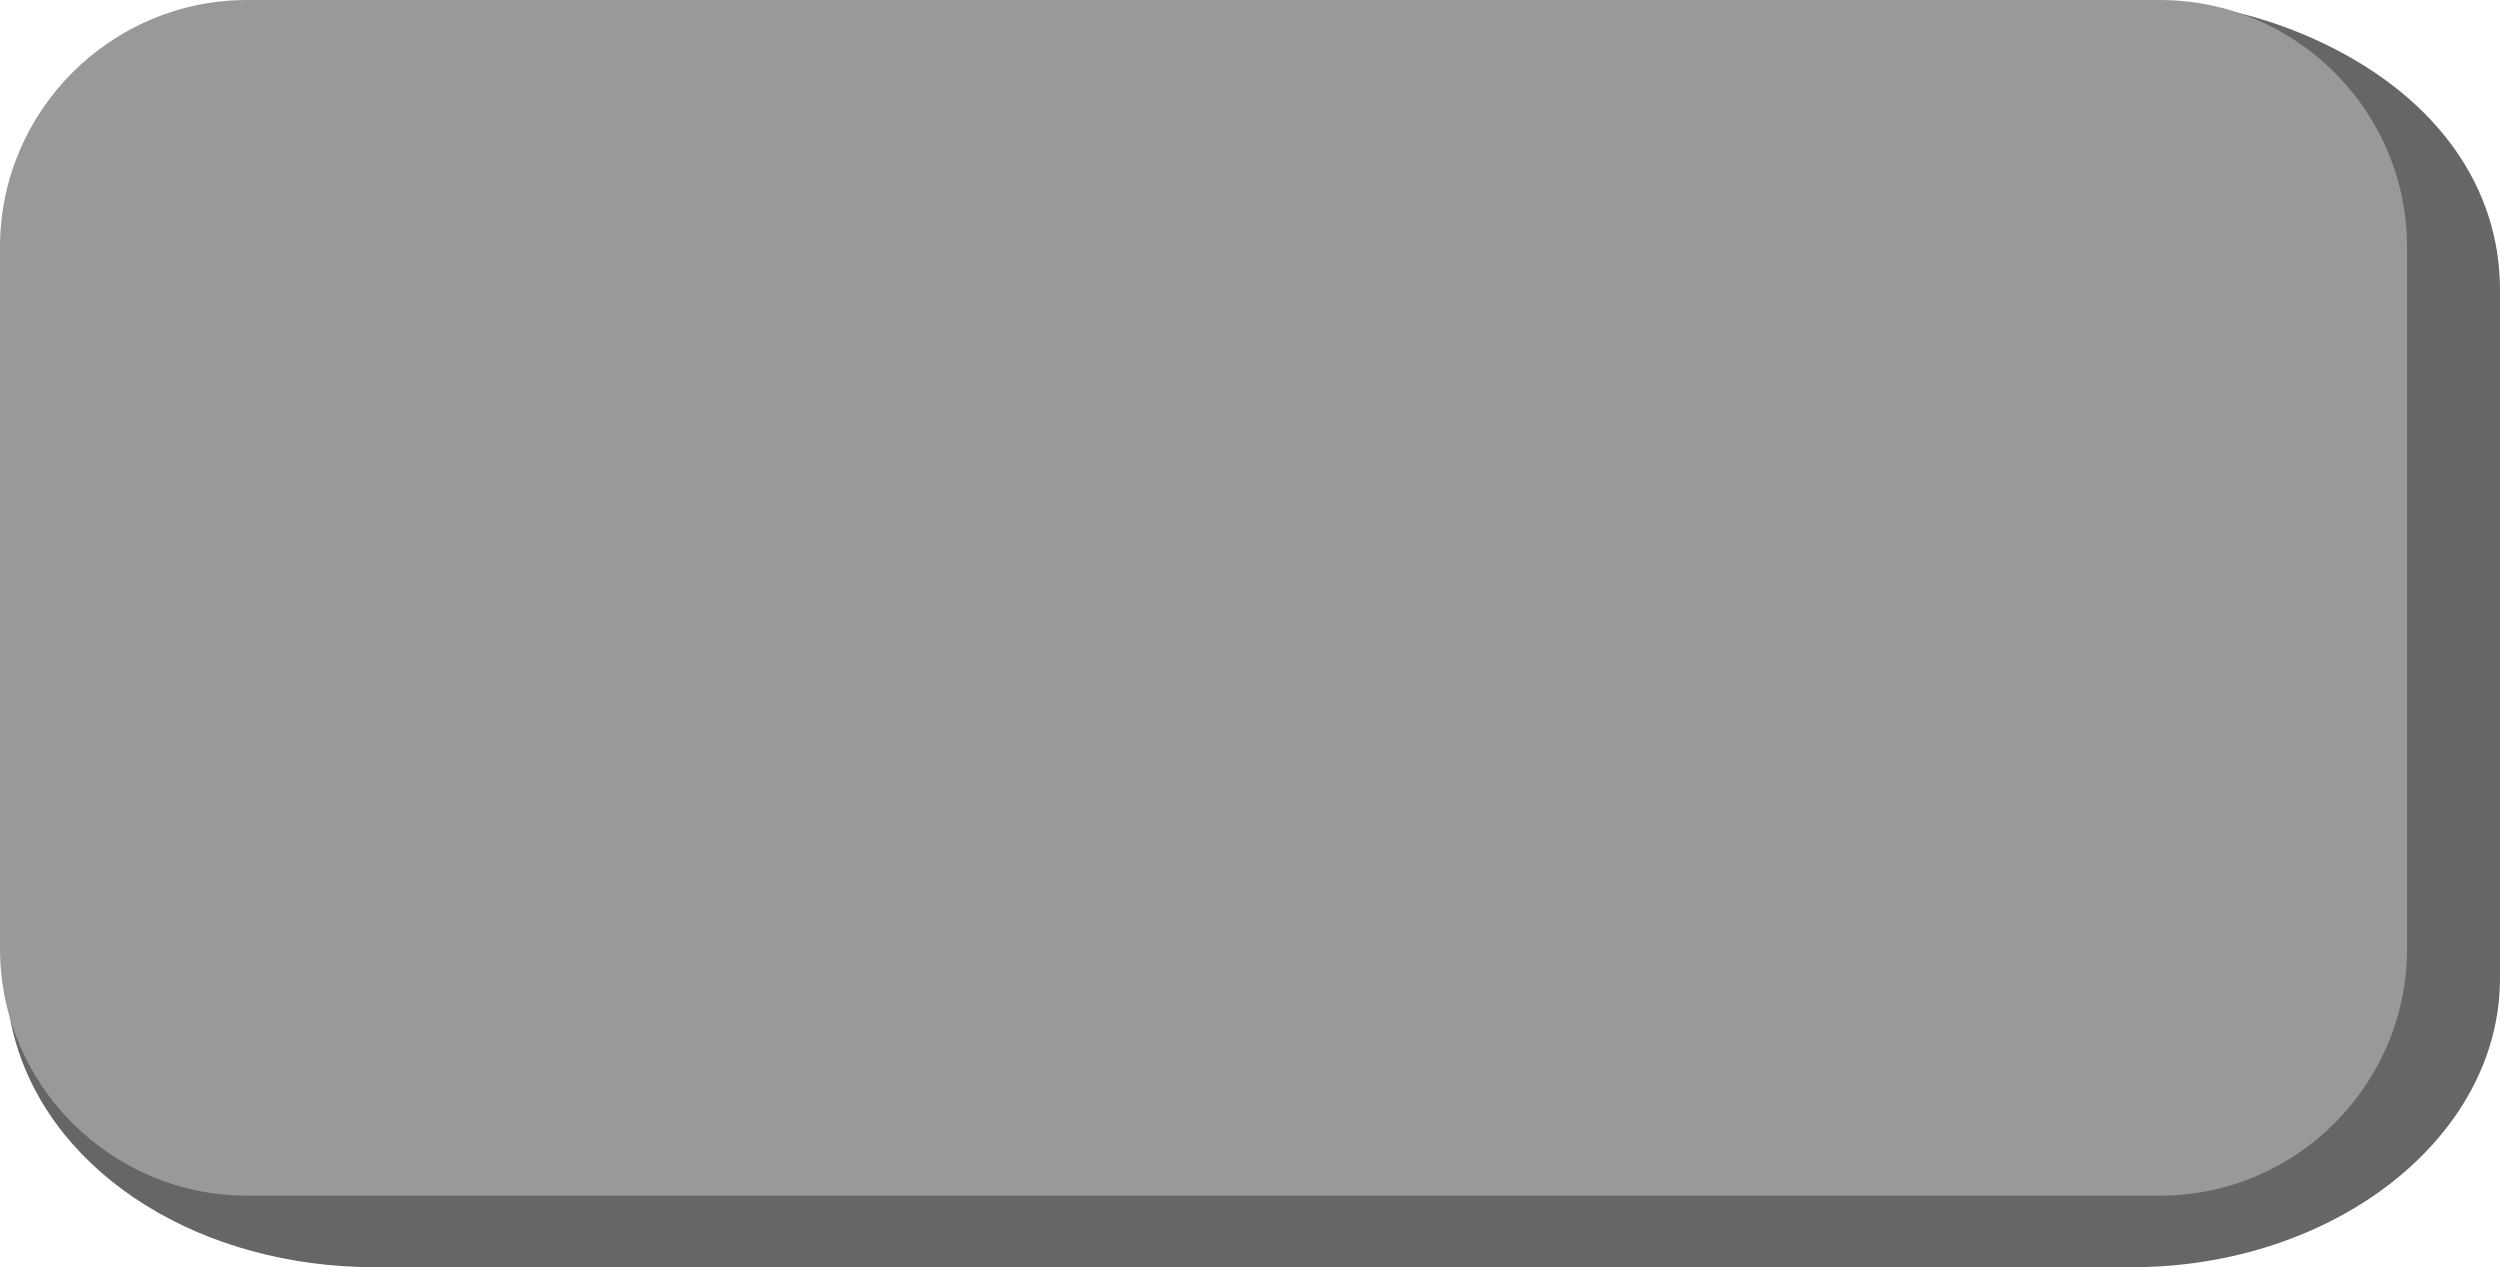
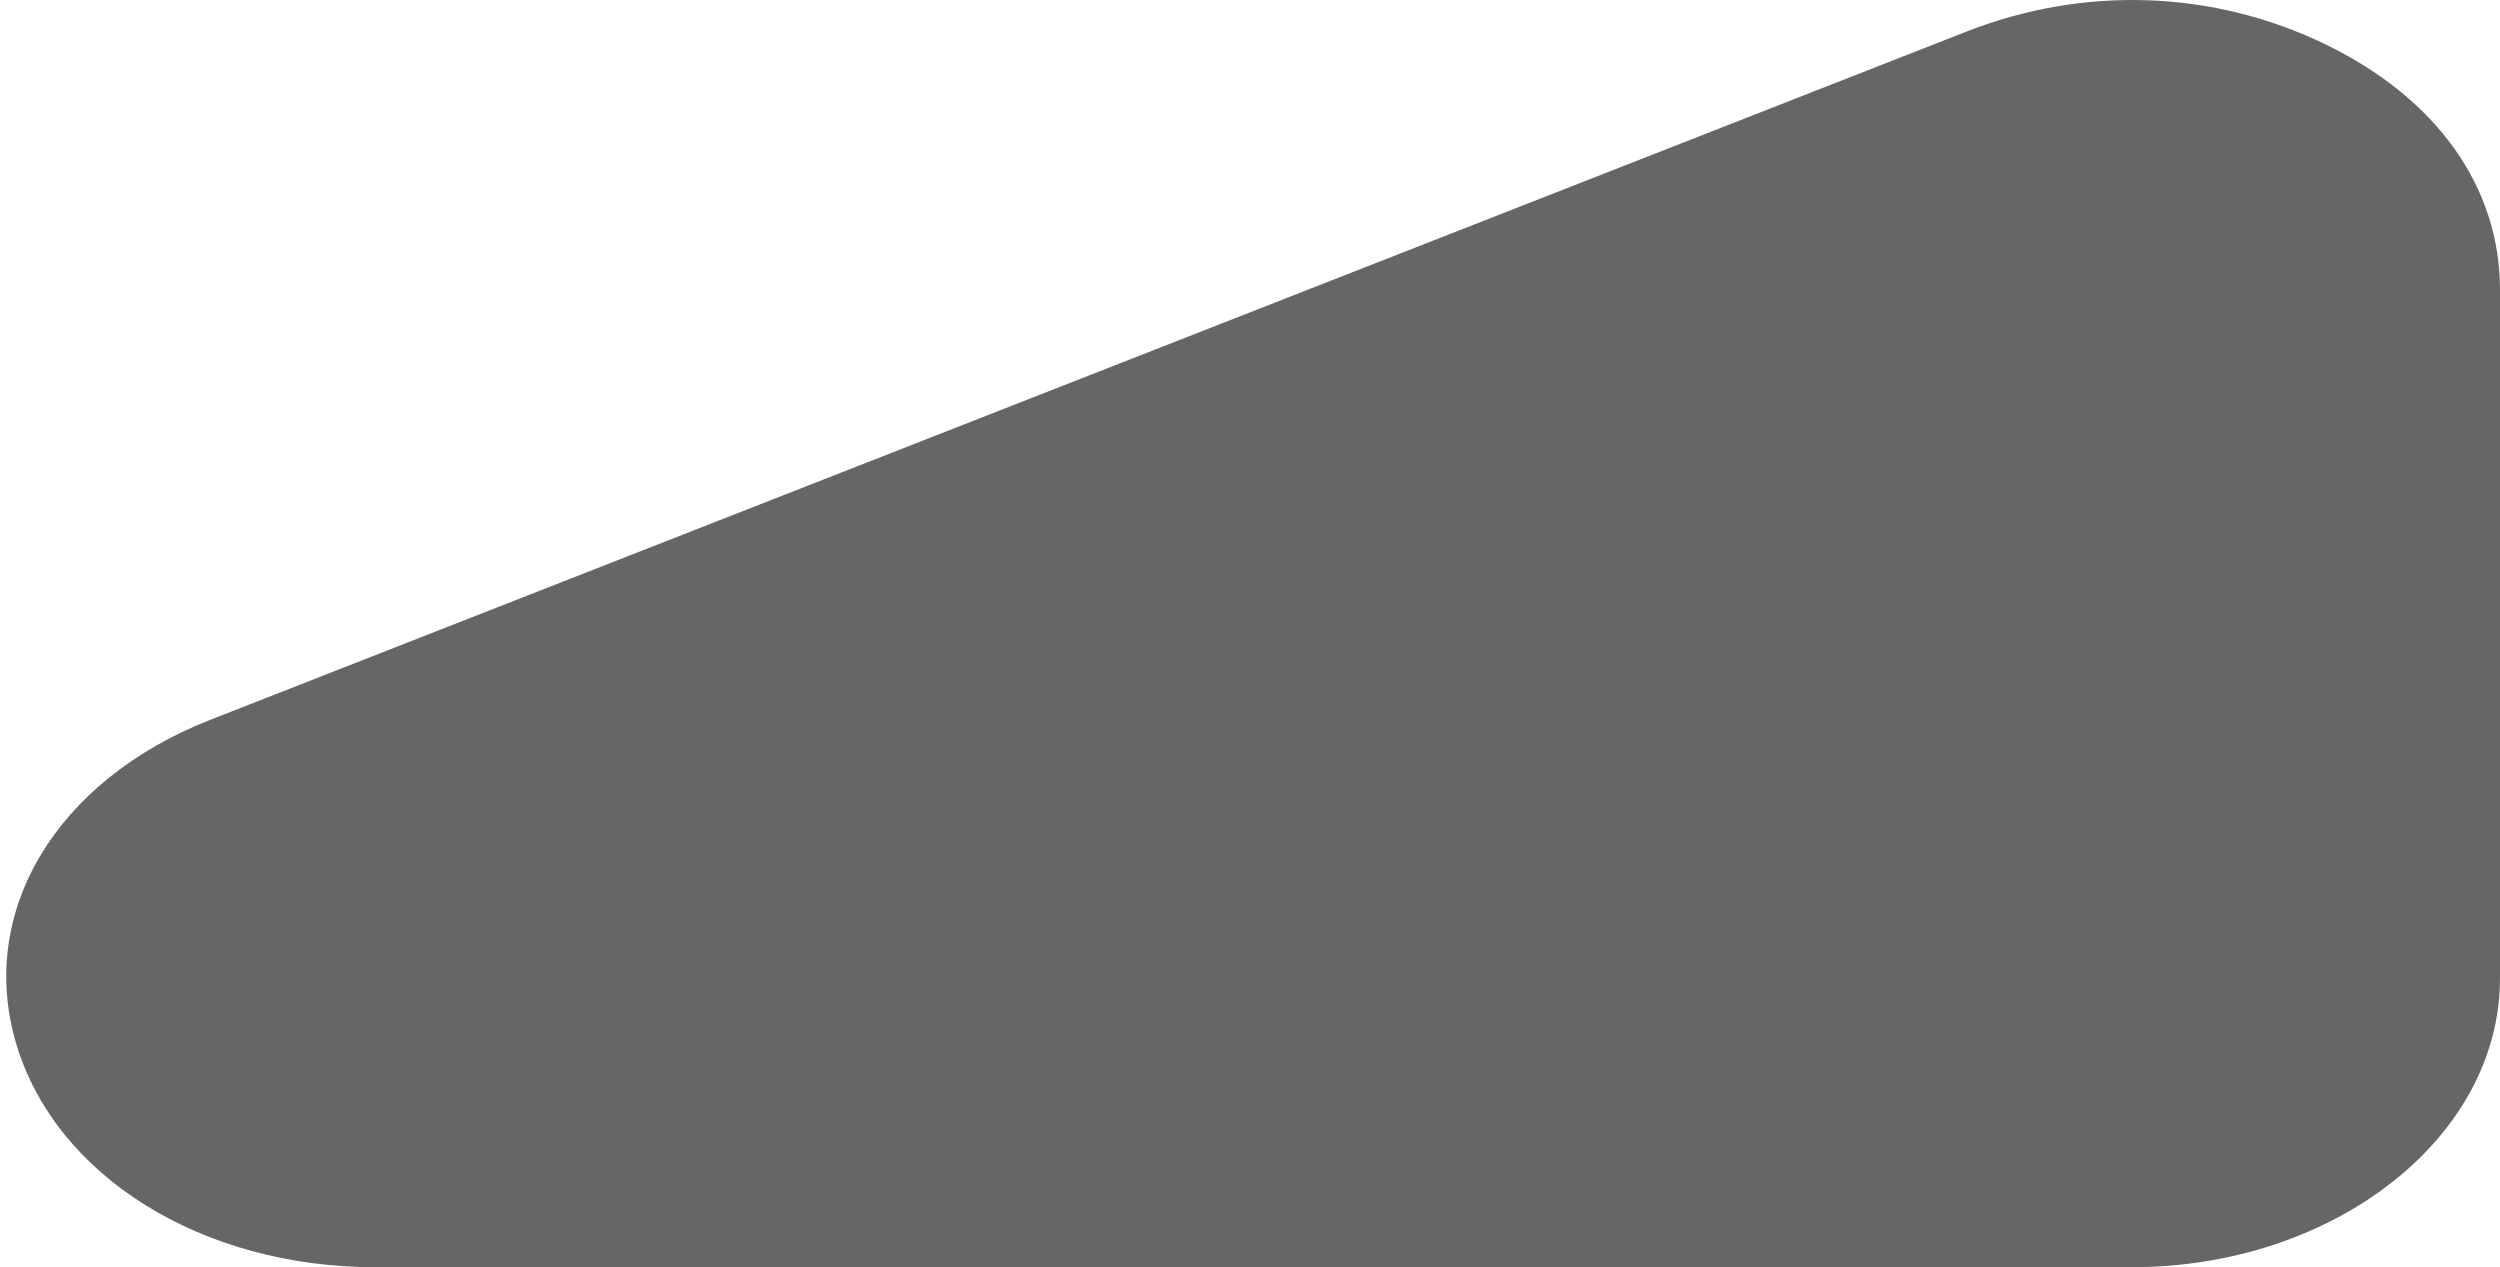
<svg xmlns="http://www.w3.org/2000/svg" xmlns:ns1="http://www.inkscape.org/namespaces/inkscape" xmlns:ns2="http://sodipodi.sourceforge.net/DTD/sodipodi-0.dtd" xml:space="preserve" width="20.245mm" height="10.262mm" style="shape-rendering:geometricPrecision; text-rendering:geometricPrecision; image-rendering:optimizeQuality; fill-rule:evenodd; clip-rule:evenodd" viewBox="0 0 20.819 10.553" id="svg3187" version="1.1" ns1:version="0.48.3.1 r9886" ns2:docname="长方形圆角4.svg">
  <ns2:namedview pagecolor="#ffffff" bordercolor="#666666" borderopacity="1" objecttolerance="10" gridtolerance="10" guidetolerance="10" ns1:pageopacity="0" ns1:pageshadow="2" ns1:window-width="1440" ns1:window-height="844" id="namedview3199" showgrid="false" ns1:zoom="5.8269191" ns1:cx="35.868011" ns1:cy="18.180708" ns1:window-x="-4" ns1:window-y="-4" ns1:window-maximized="1" ns1:current-layer="svg3187" />
  <defs id="defs3189">
    <style type="text/css" id="style3191">
   
    .fil0 {fill:#1F1A17}
    .fil1 {fill:#E77817}
   
  </style>
  </defs>
  <g id="g3211">
    <g ns1:label="#g3208" id="dark">
      <path style="fill: rgb(102, 102, 102);" ns1:connector-curvature="0" id="path3195" d="m 17.749,10.553 -14.623,0 C 1.684,10.553 0.469,9.799 0.137,8.699 -0.194,7.6 0.463,6.499 1.752,5.994 L 16.376,0.263 c 0.979,-0.384 2.055,-0.346 2.987,0.105 0.931,0.451 1.456,1.189 1.456,2.047 l 0,5.732 c 0,1.325 -1.379,2.406 -3.07,2.406 z" class="fil0" />
    </g>
    <g ns1:label="#g3205" id="shape">
-       <path style="fill: rgb(153, 153, 153);" ns1:connector-curvature="0" id="path3197" d="m 2.057,2.05661e-4 15.931,0 c 1.133,0 2.057,0.924 2.057,2.057 l 0,5.843 c 0,1.133 -0.924,2.057 -2.057,2.057 l -15.931,0 C 0.924,9.957 0,9.033 0,7.9 l 0,-5.843 C -1.02831e-4,0.924 0.924,2.05661e-4 2.057,2.05661e-4 z" class="fil1" />
-     </g>
+       </g>
  </g>
</svg>